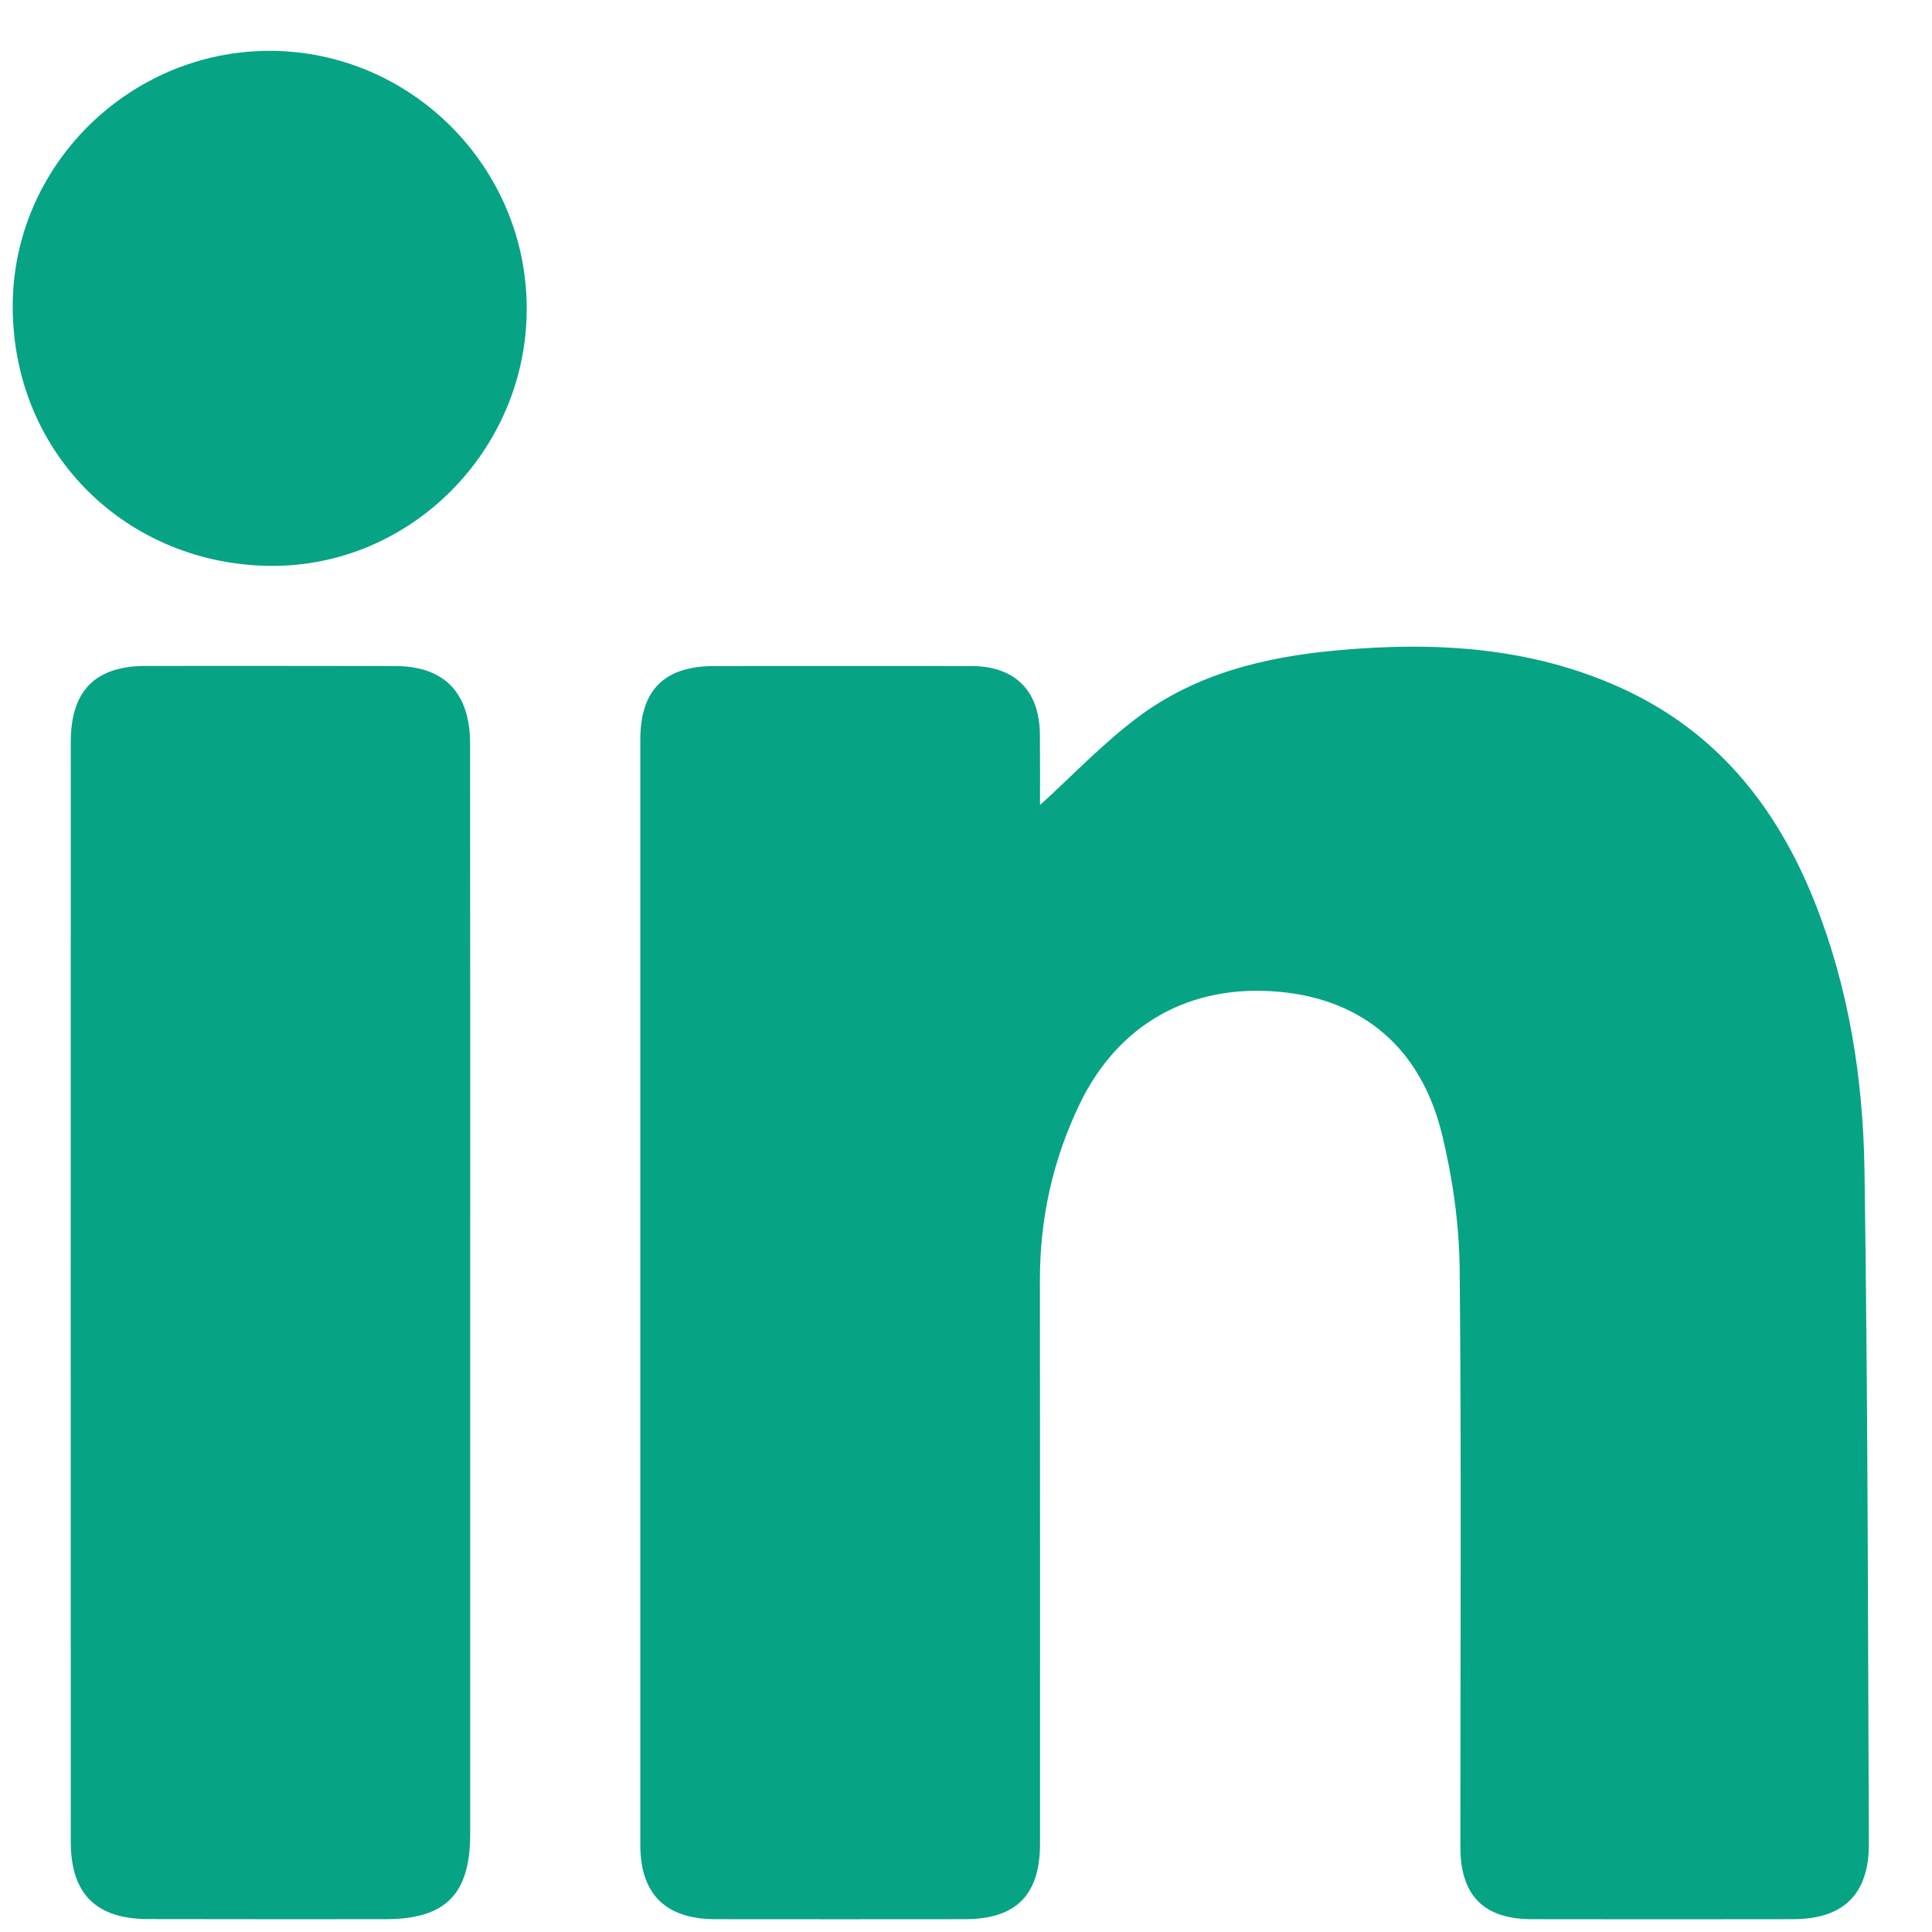
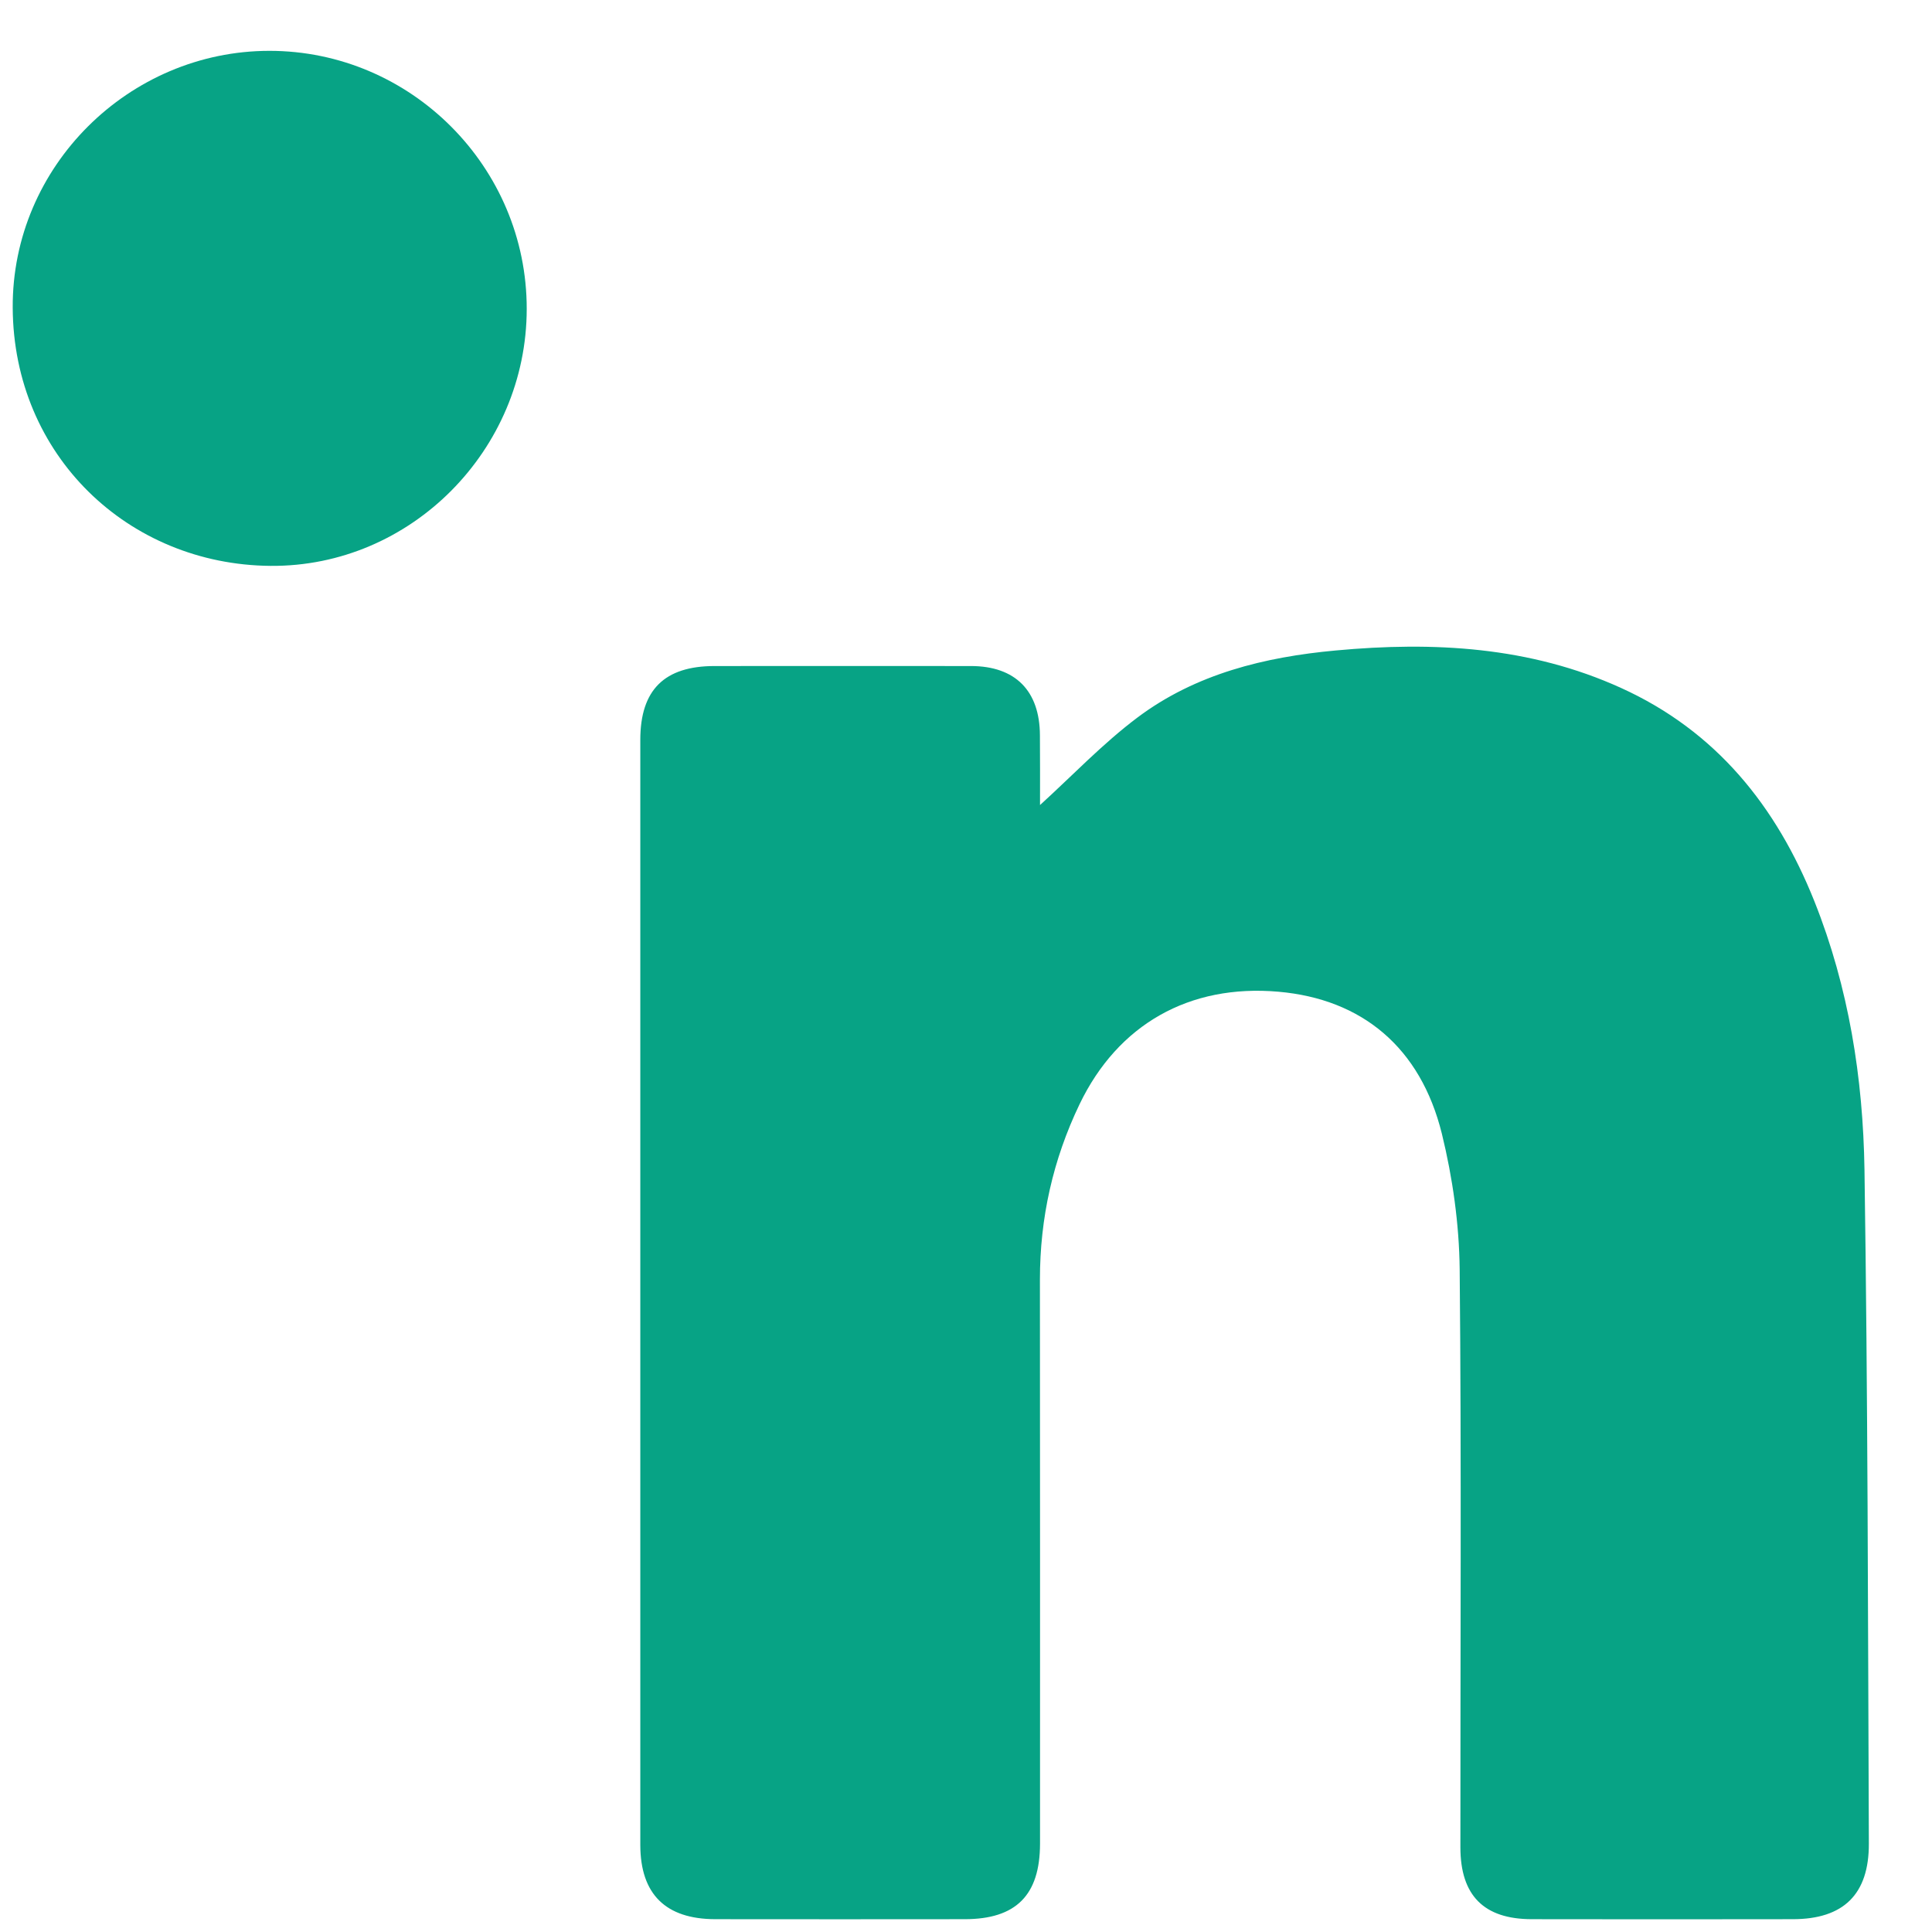
<svg xmlns="http://www.w3.org/2000/svg" width="19" height="19" viewBox="0 0 19 19" fill="none">
  <path fill-rule="evenodd" clip-rule="evenodd" d="M10.228 7.917C10.544 7.63 10.844 7.313 11.188 7.055C11.759 6.627 12.438 6.461 13.136 6.397C14.097 6.308 15.045 6.358 15.941 6.765C16.876 7.189 17.47 7.928 17.844 8.865C18.182 9.713 18.322 10.603 18.336 11.504C18.369 13.712 18.37 15.921 18.379 18.13C18.381 18.631 18.128 18.874 17.631 18.874C16.775 18.875 15.918 18.876 15.062 18.874C14.593 18.873 14.363 18.641 14.362 18.169C14.361 16.273 14.373 14.378 14.355 12.482C14.35 12.037 14.286 11.583 14.18 11.15C13.97 10.3 13.394 9.825 12.573 9.753C11.696 9.676 10.994 10.075 10.617 10.859C10.355 11.405 10.227 11.978 10.227 12.584C10.229 14.433 10.228 16.283 10.228 18.133C10.227 18.638 9.992 18.874 9.487 18.874C8.669 18.875 7.852 18.875 7.034 18.874C6.546 18.873 6.298 18.628 6.297 18.145C6.297 14.522 6.297 10.899 6.297 7.276C6.297 6.784 6.534 6.55 7.028 6.55C7.869 6.55 8.709 6.549 9.55 6.55C9.985 6.551 10.225 6.793 10.227 7.231C10.229 7.468 10.228 7.705 10.228 7.917Z" fill="#07A385" />
-   <path fill-rule="evenodd" clip-rule="evenodd" d="M4.624 12.719C4.624 14.491 4.624 16.264 4.624 18.036C4.624 18.63 4.382 18.873 3.793 18.874C3.014 18.874 2.235 18.875 1.455 18.873C0.944 18.872 0.696 18.623 0.696 18.115C0.695 14.509 0.695 10.903 0.696 7.297C0.696 6.793 0.936 6.55 1.433 6.549C2.25 6.549 3.068 6.548 3.885 6.55C4.366 6.55 4.622 6.81 4.623 7.31C4.625 9.113 4.624 10.916 4.624 12.719Z" fill="#07A385" />
  <path fill-rule="evenodd" clip-rule="evenodd" d="M5.18 3.039C5.179 4.423 4.043 5.577 2.659 5.565C1.264 5.553 0.133 4.481 0.125 3.027C0.117 1.635 1.27 0.501 2.648 0.5C4.041 0.499 5.182 1.643 5.18 3.039Z" fill="#07A385" />
</svg>